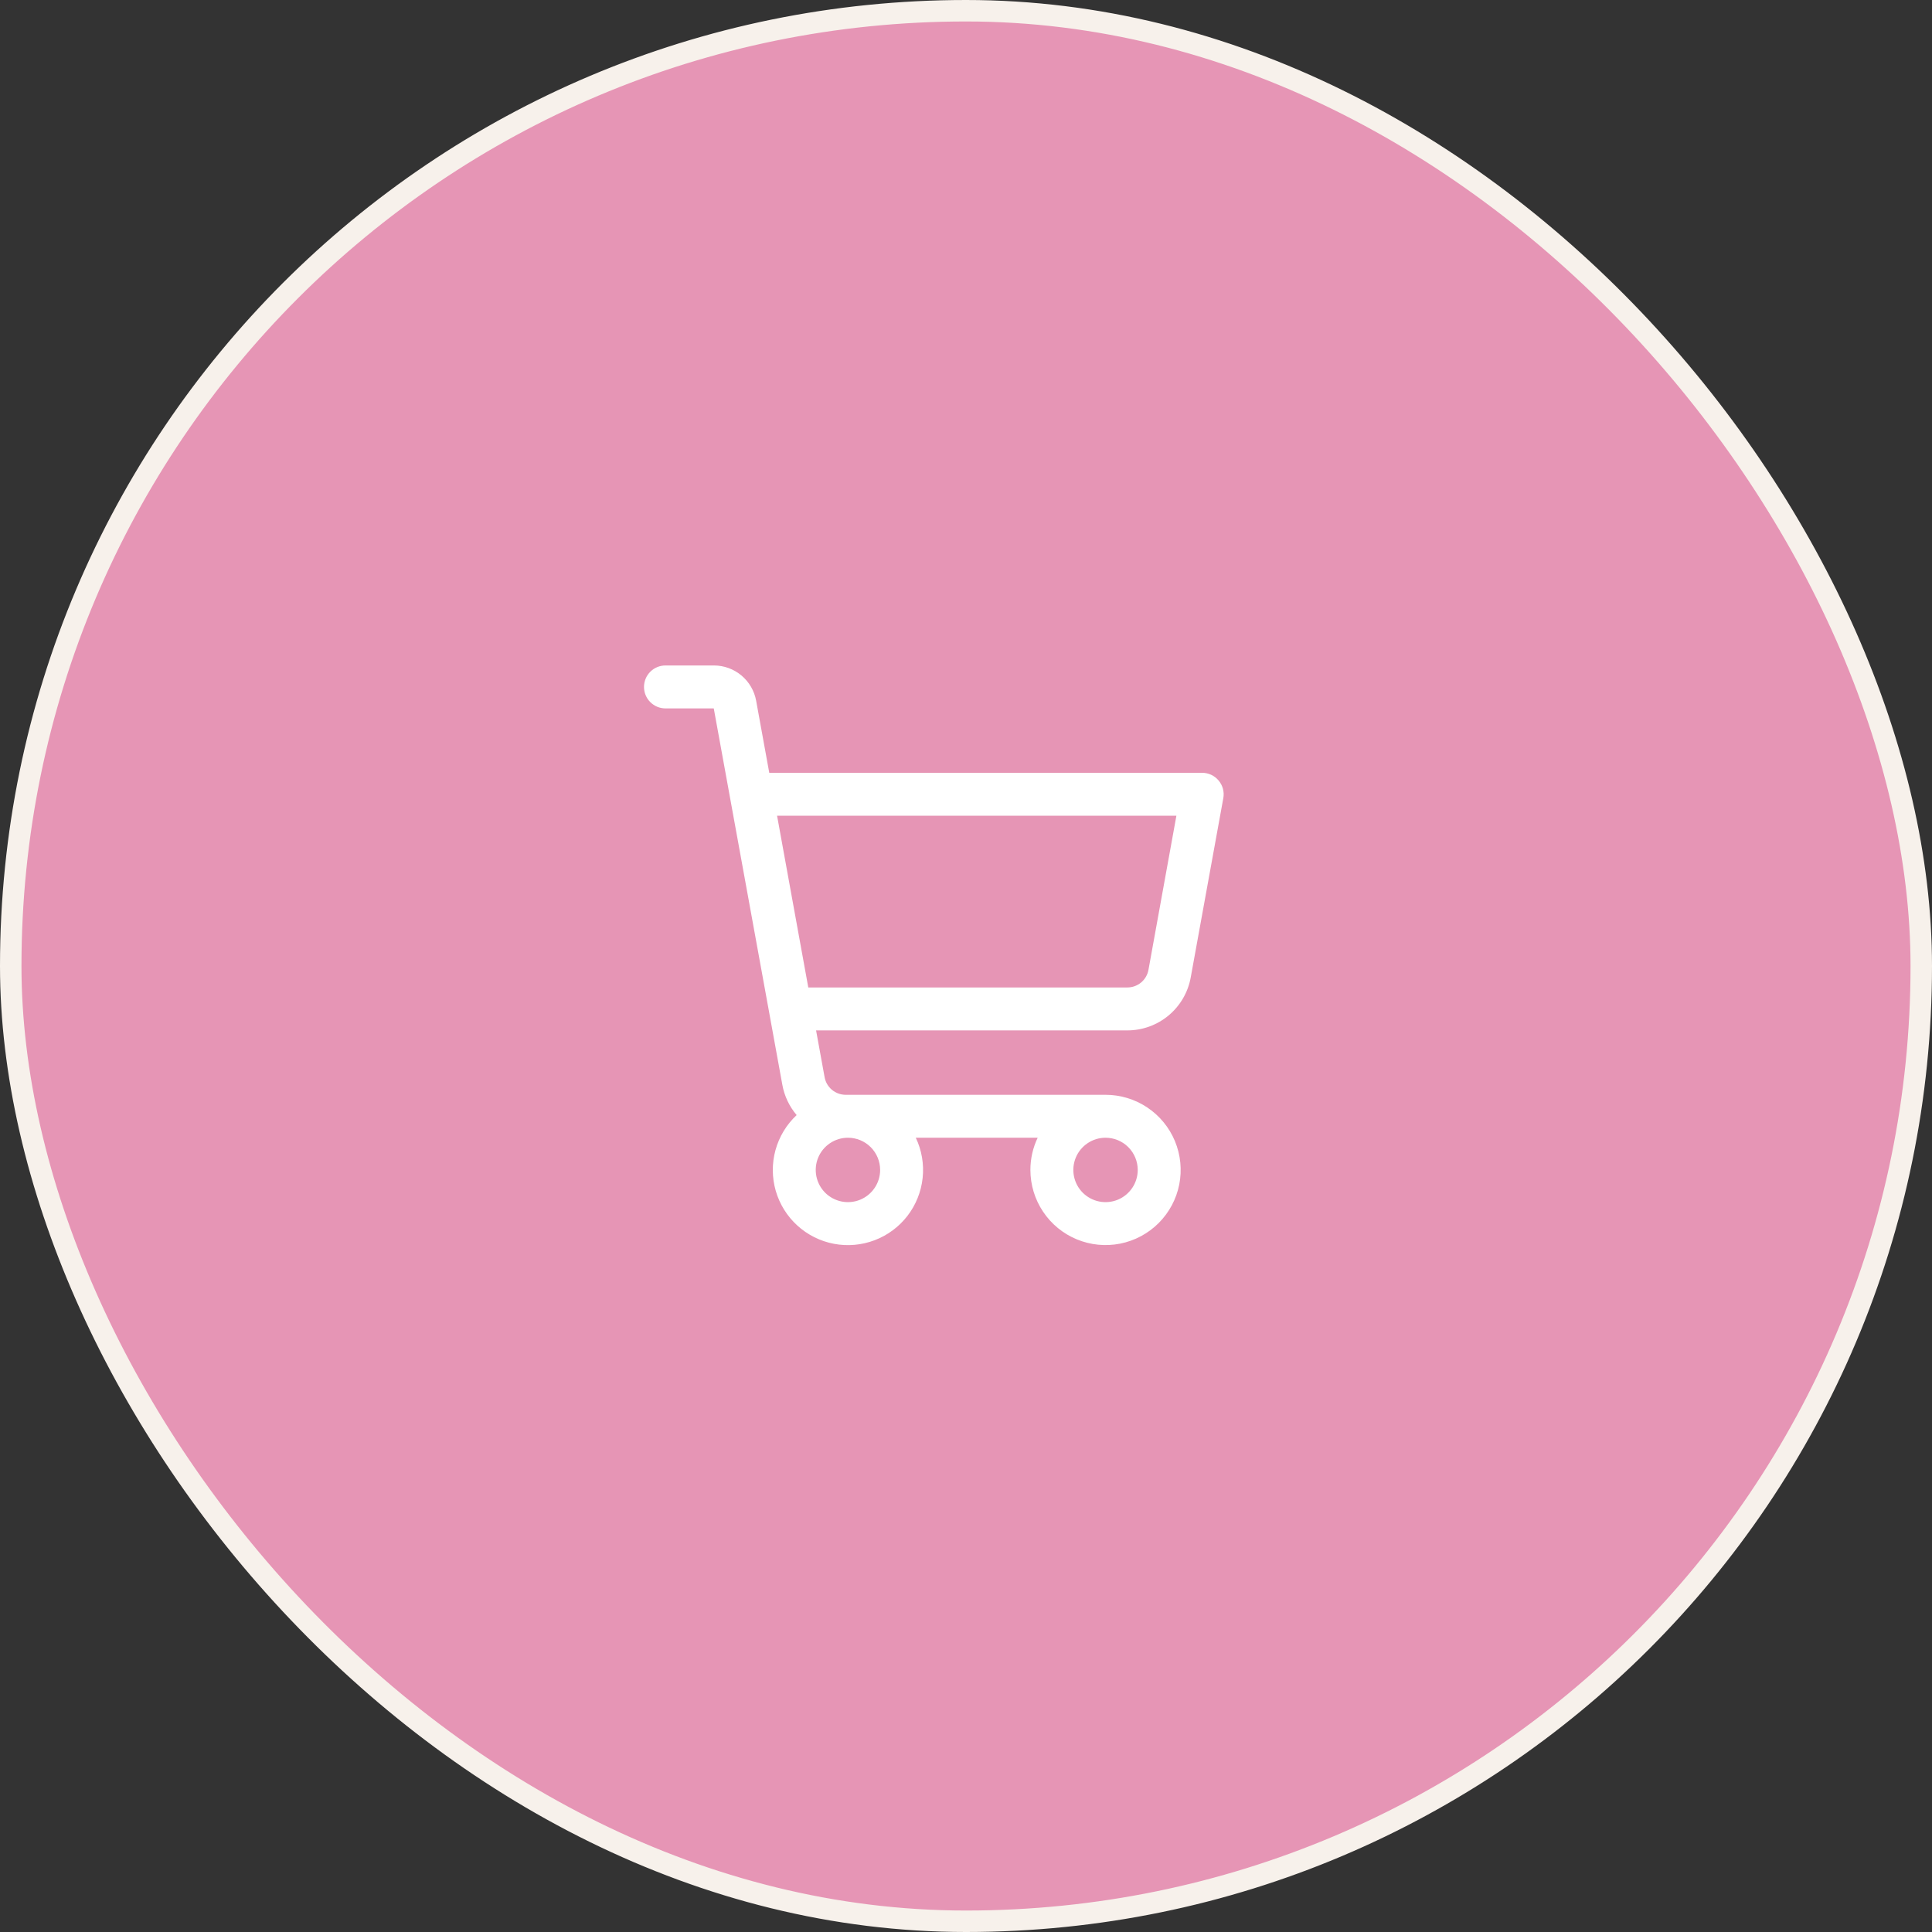
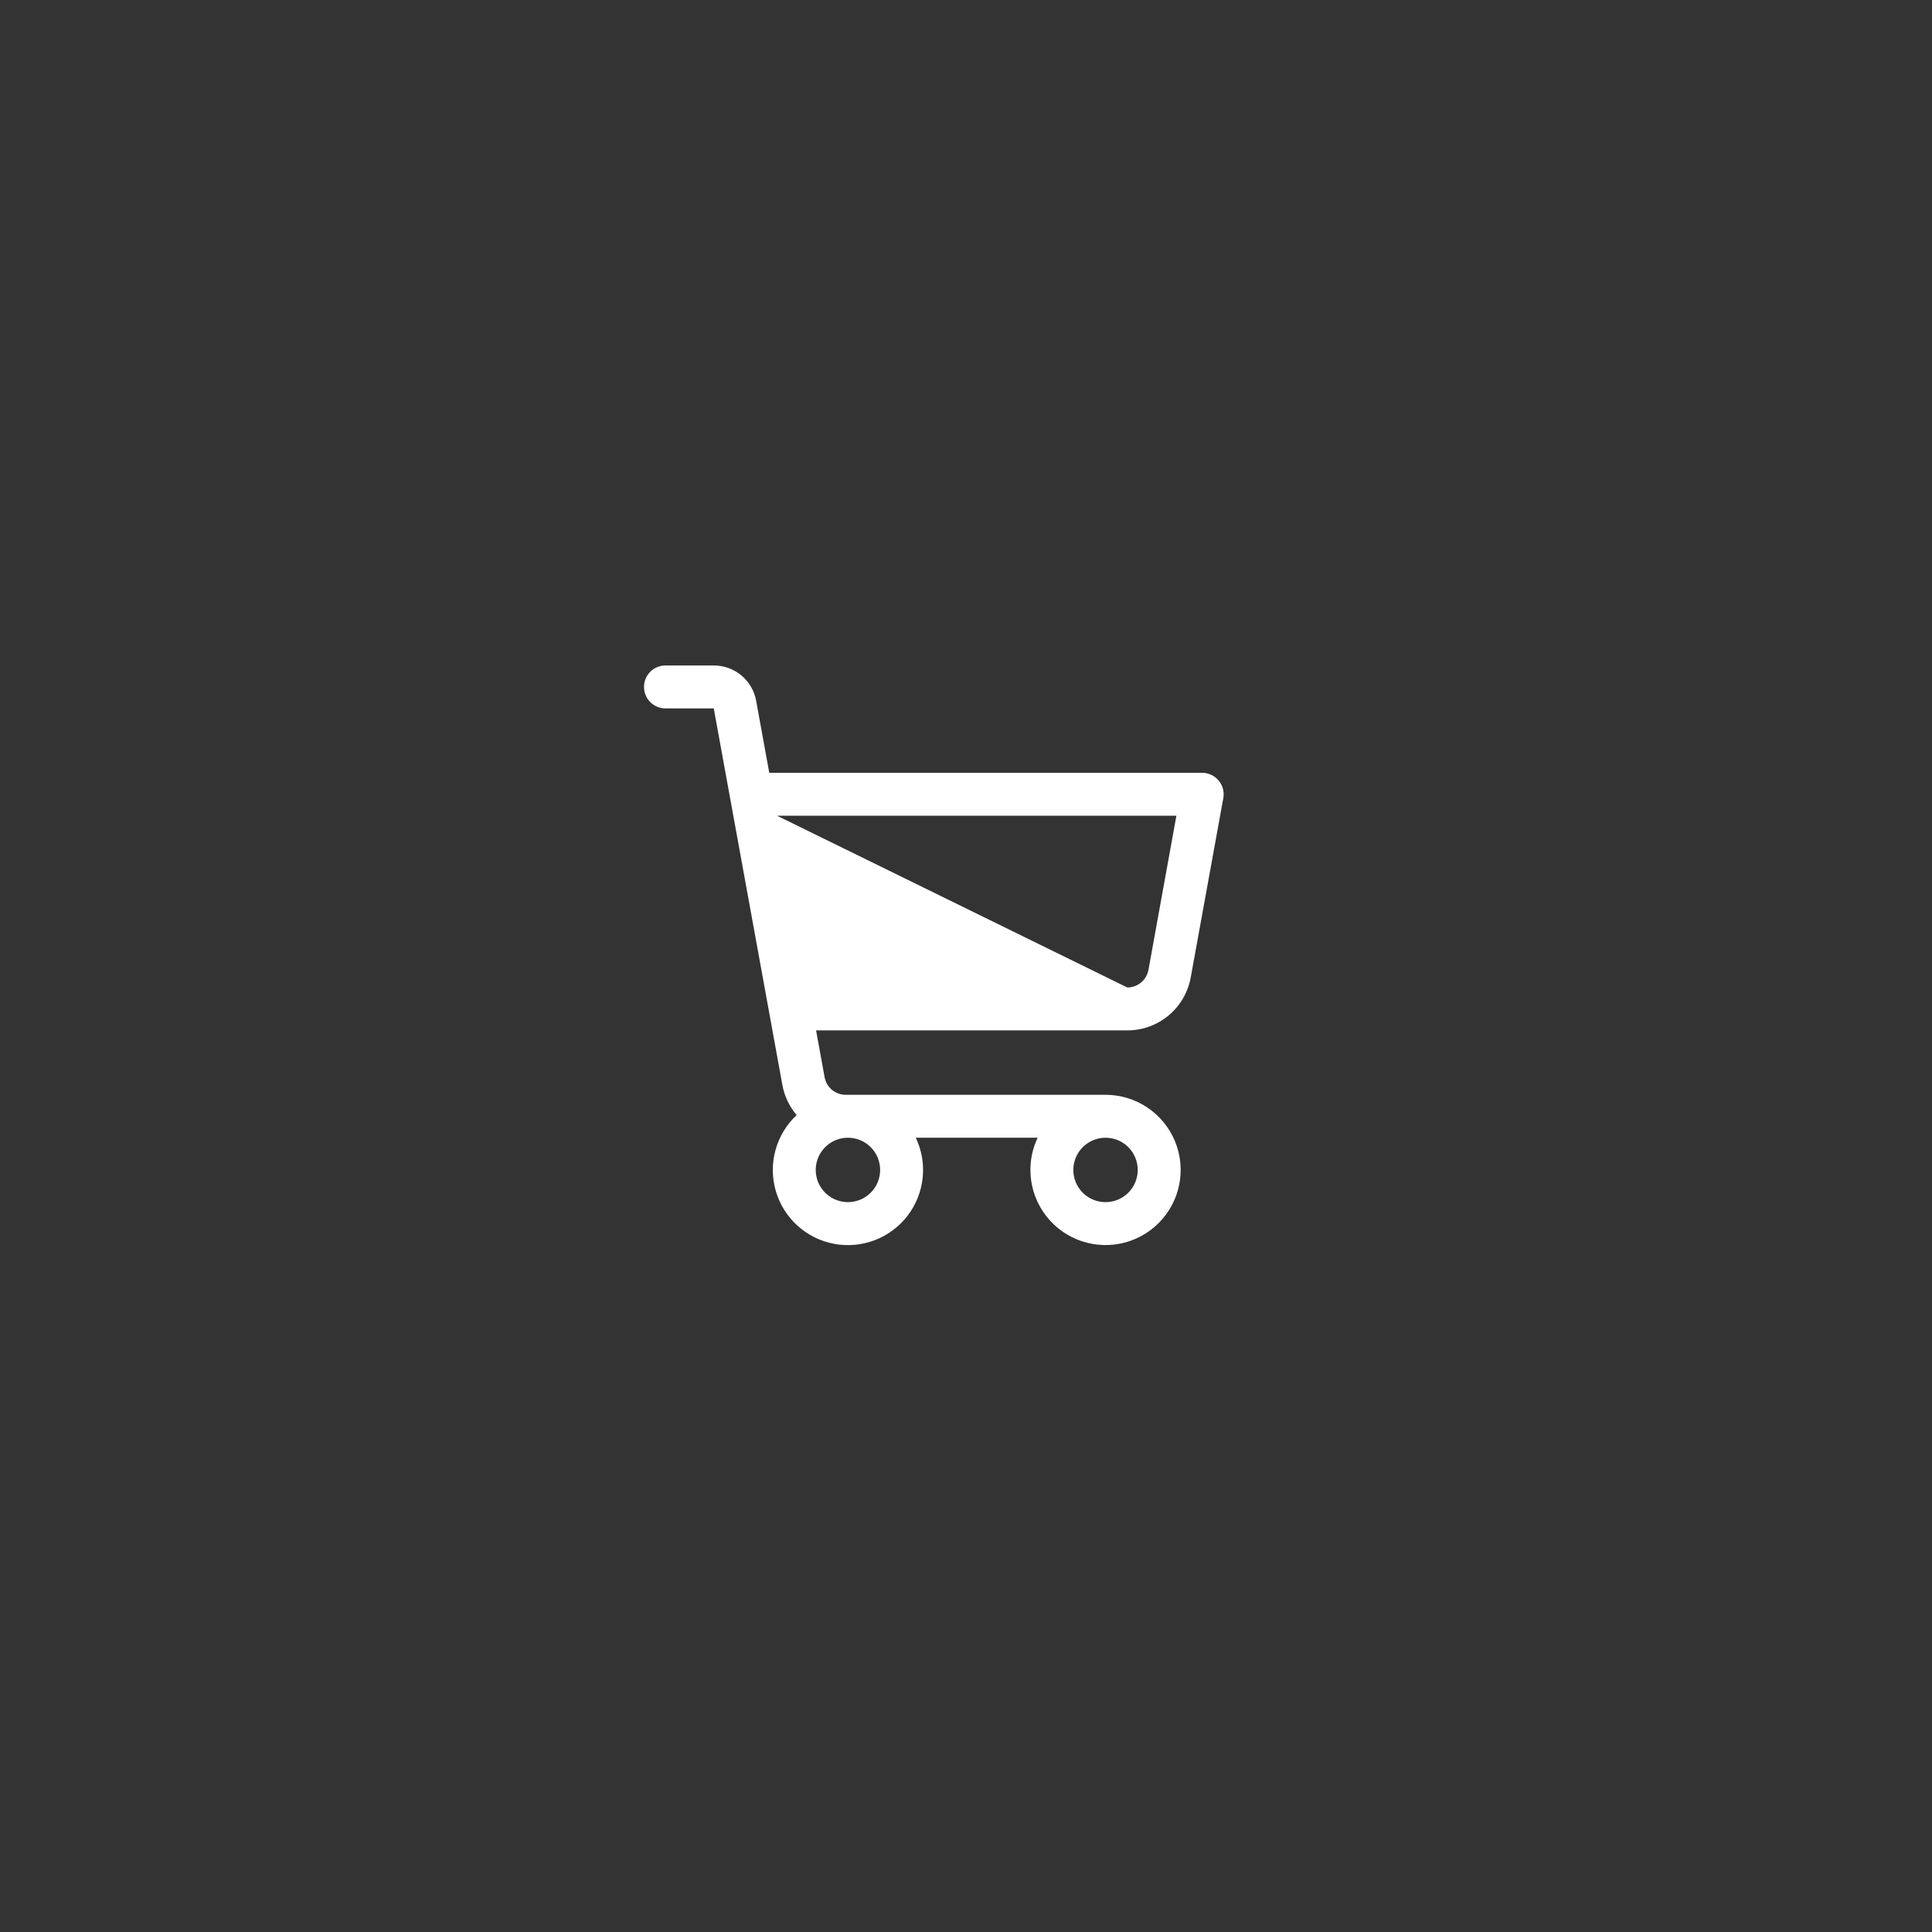
<svg xmlns="http://www.w3.org/2000/svg" width="90" height="90" viewBox="0 0 90 90" fill="none">
  <rect x="0" y="0" width="90" height="90" fill="#333333" stroke="none" />
-   <rect x="0.5" y="0.5" width="89" height="89" rx="44.5" fill="#E695B5" />
-   <rect x="0.5" y="0.5" width="89" height="89" rx="44.5" stroke="#F7F1EB" />
-   <path d="M56.767 36.359C56.674 36.246 56.556 36.156 56.424 36.094C56.291 36.032 56.146 36 56 36H35.835L35.224 32.642C35.14 32.182 34.897 31.765 34.538 31.465C34.178 31.165 33.725 31 33.256 31H31C30.735 31 30.48 31.105 30.293 31.293C30.105 31.48 30 31.735 30 32C30 32.265 30.105 32.52 30.293 32.707C30.48 32.895 30.735 33 31 33H33.25L36.445 50.536C36.539 51.056 36.769 51.542 37.111 51.945C36.639 52.386 36.298 52.95 36.126 53.573C35.954 54.196 35.959 54.855 36.138 55.476C36.318 56.097 36.666 56.656 37.144 57.091C37.622 57.526 38.212 57.821 38.847 57.941C39.482 58.062 40.138 58.004 40.742 57.775C41.347 57.546 41.876 57.153 42.271 56.642C42.666 56.13 42.911 55.519 42.98 54.876C43.049 54.233 42.939 53.584 42.661 53H48.339C48.115 53.468 47.999 53.981 48 54.5C48 55.192 48.205 55.869 48.59 56.444C48.974 57.02 49.521 57.469 50.161 57.734C50.8 57.998 51.504 58.068 52.183 57.933C52.862 57.798 53.485 57.464 53.975 56.975C54.464 56.485 54.798 55.862 54.933 55.183C55.068 54.504 54.998 53.8 54.734 53.161C54.469 52.521 54.02 51.974 53.444 51.59C52.869 51.205 52.192 51 51.5 51H39.396C39.162 51 38.935 50.918 38.755 50.768C38.576 50.618 38.454 50.409 38.413 50.179L38.016 48H52.516C53.219 48 53.899 47.753 54.438 47.303C54.978 46.853 55.342 46.227 55.468 45.536L56.987 37.179C57.013 37.034 57.007 36.886 56.969 36.744C56.931 36.602 56.862 36.471 56.767 36.359ZM41 54.5C41 54.797 40.912 55.087 40.747 55.333C40.582 55.58 40.348 55.772 40.074 55.886C39.8 55.999 39.498 56.029 39.207 55.971C38.916 55.913 38.649 55.77 38.439 55.561C38.23 55.351 38.087 55.084 38.029 54.793C37.971 54.502 38.001 54.2 38.114 53.926C38.228 53.652 38.42 53.418 38.667 53.253C38.913 53.088 39.203 53 39.5 53C39.898 53 40.279 53.158 40.561 53.439C40.842 53.721 41 54.102 41 54.5ZM53 54.5C53 54.797 52.912 55.087 52.747 55.333C52.582 55.58 52.348 55.772 52.074 55.886C51.8 55.999 51.498 56.029 51.207 55.971C50.916 55.913 50.649 55.77 50.439 55.561C50.23 55.351 50.087 55.084 50.029 54.793C49.971 54.502 50.001 54.2 50.114 53.926C50.228 53.652 50.42 53.418 50.667 53.253C50.913 53.088 51.203 53 51.5 53C51.898 53 52.279 53.158 52.561 53.439C52.842 53.721 53 54.102 53 54.5ZM53.5 45.179C53.458 45.41 53.336 45.619 53.156 45.769C52.975 45.919 52.747 46.001 52.513 46H37.653L36.199 38H54.801L53.5 45.179Z" fill="white" />
+   <path d="M56.767 36.359C56.674 36.246 56.556 36.156 56.424 36.094C56.291 36.032 56.146 36 56 36H35.835L35.224 32.642C35.14 32.182 34.897 31.765 34.538 31.465C34.178 31.165 33.725 31 33.256 31H31C30.735 31 30.48 31.105 30.293 31.293C30.105 31.48 30 31.735 30 32C30 32.265 30.105 32.52 30.293 32.707C30.48 32.895 30.735 33 31 33H33.25L36.445 50.536C36.539 51.056 36.769 51.542 37.111 51.945C36.639 52.386 36.298 52.95 36.126 53.573C35.954 54.196 35.959 54.855 36.138 55.476C36.318 56.097 36.666 56.656 37.144 57.091C37.622 57.526 38.212 57.821 38.847 57.941C39.482 58.062 40.138 58.004 40.742 57.775C41.347 57.546 41.876 57.153 42.271 56.642C42.666 56.13 42.911 55.519 42.98 54.876C43.049 54.233 42.939 53.584 42.661 53H48.339C48.115 53.468 47.999 53.981 48 54.5C48 55.192 48.205 55.869 48.59 56.444C48.974 57.02 49.521 57.469 50.161 57.734C50.8 57.998 51.504 58.068 52.183 57.933C52.862 57.798 53.485 57.464 53.975 56.975C54.464 56.485 54.798 55.862 54.933 55.183C55.068 54.504 54.998 53.8 54.734 53.161C54.469 52.521 54.02 51.974 53.444 51.59C52.869 51.205 52.192 51 51.5 51H39.396C39.162 51 38.935 50.918 38.755 50.768C38.576 50.618 38.454 50.409 38.413 50.179L38.016 48H52.516C53.219 48 53.899 47.753 54.438 47.303C54.978 46.853 55.342 46.227 55.468 45.536L56.987 37.179C57.013 37.034 57.007 36.886 56.969 36.744C56.931 36.602 56.862 36.471 56.767 36.359ZM41 54.5C41 54.797 40.912 55.087 40.747 55.333C40.582 55.58 40.348 55.772 40.074 55.886C39.8 55.999 39.498 56.029 39.207 55.971C38.916 55.913 38.649 55.77 38.439 55.561C38.23 55.351 38.087 55.084 38.029 54.793C37.971 54.502 38.001 54.2 38.114 53.926C38.228 53.652 38.42 53.418 38.667 53.253C38.913 53.088 39.203 53 39.5 53C39.898 53 40.279 53.158 40.561 53.439C40.842 53.721 41 54.102 41 54.5ZM53 54.5C53 54.797 52.912 55.087 52.747 55.333C52.582 55.58 52.348 55.772 52.074 55.886C51.8 55.999 51.498 56.029 51.207 55.971C50.916 55.913 50.649 55.77 50.439 55.561C50.23 55.351 50.087 55.084 50.029 54.793C49.971 54.502 50.001 54.2 50.114 53.926C50.228 53.652 50.42 53.418 50.667 53.253C50.913 53.088 51.203 53 51.5 53C51.898 53 52.279 53.158 52.561 53.439C52.842 53.721 53 54.102 53 54.5ZM53.5 45.179C53.458 45.41 53.336 45.619 53.156 45.769C52.975 45.919 52.747 46.001 52.513 46L36.199 38H54.801L53.5 45.179Z" fill="white" />
</svg>